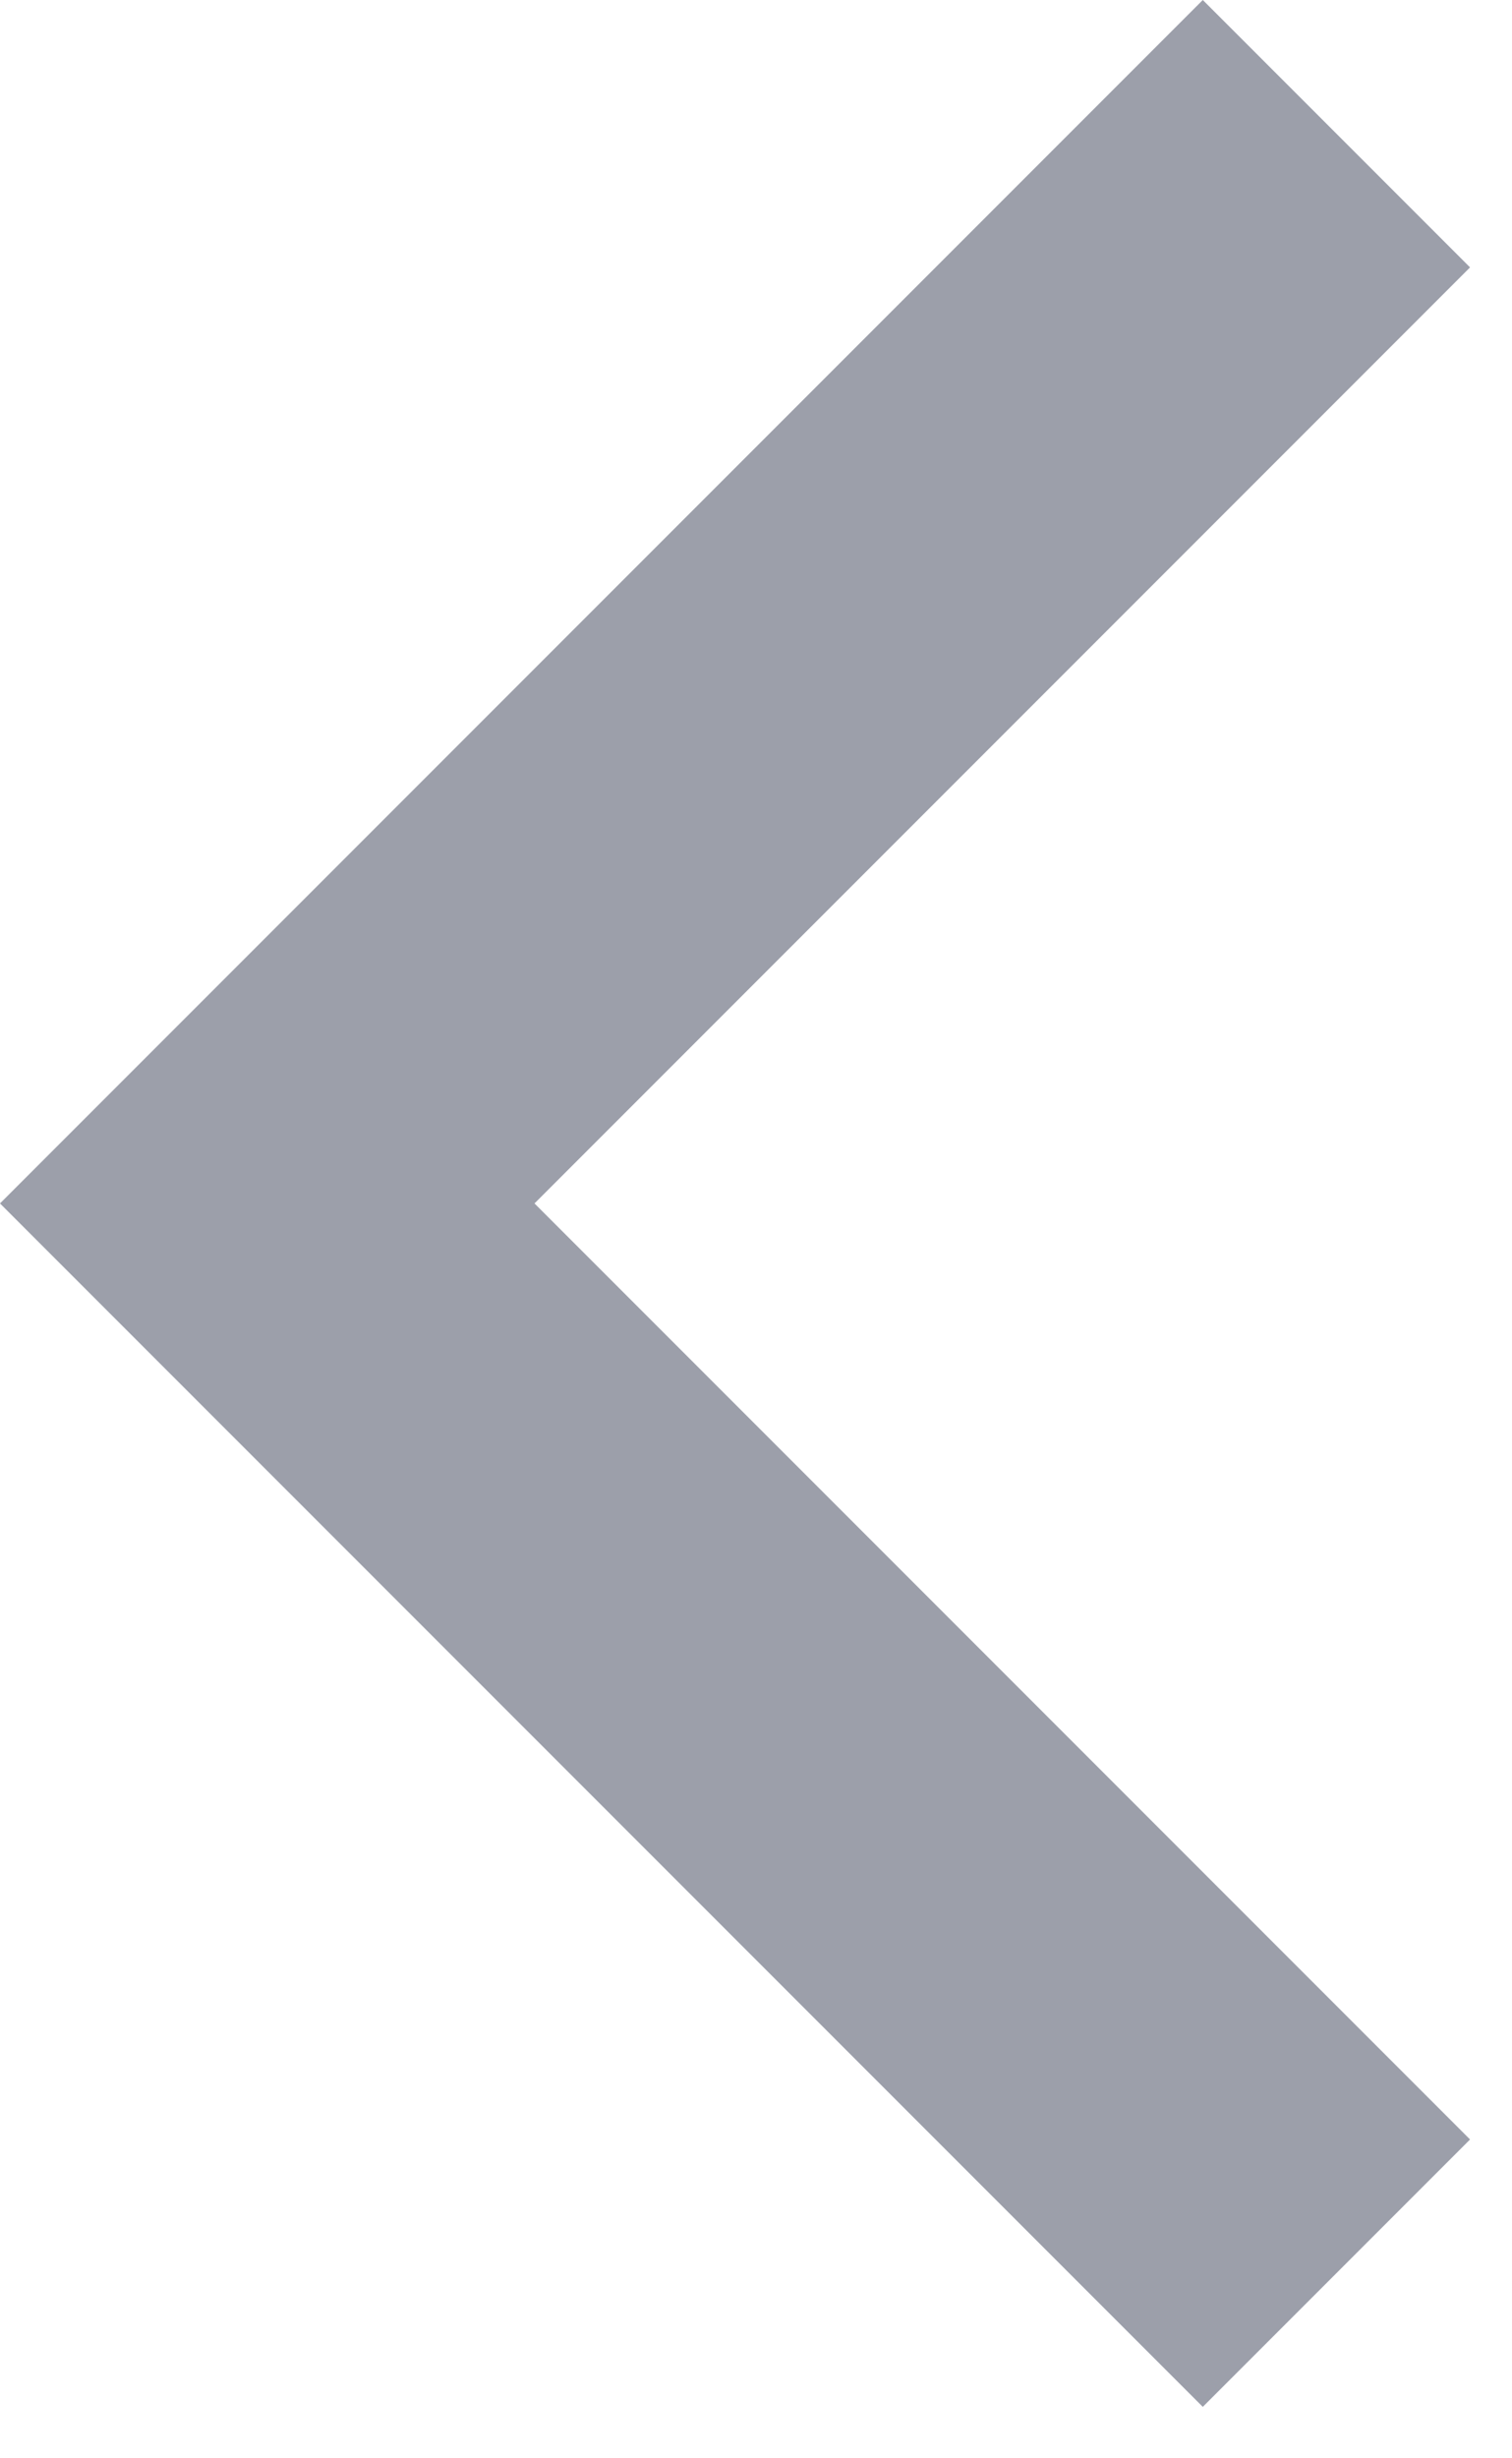
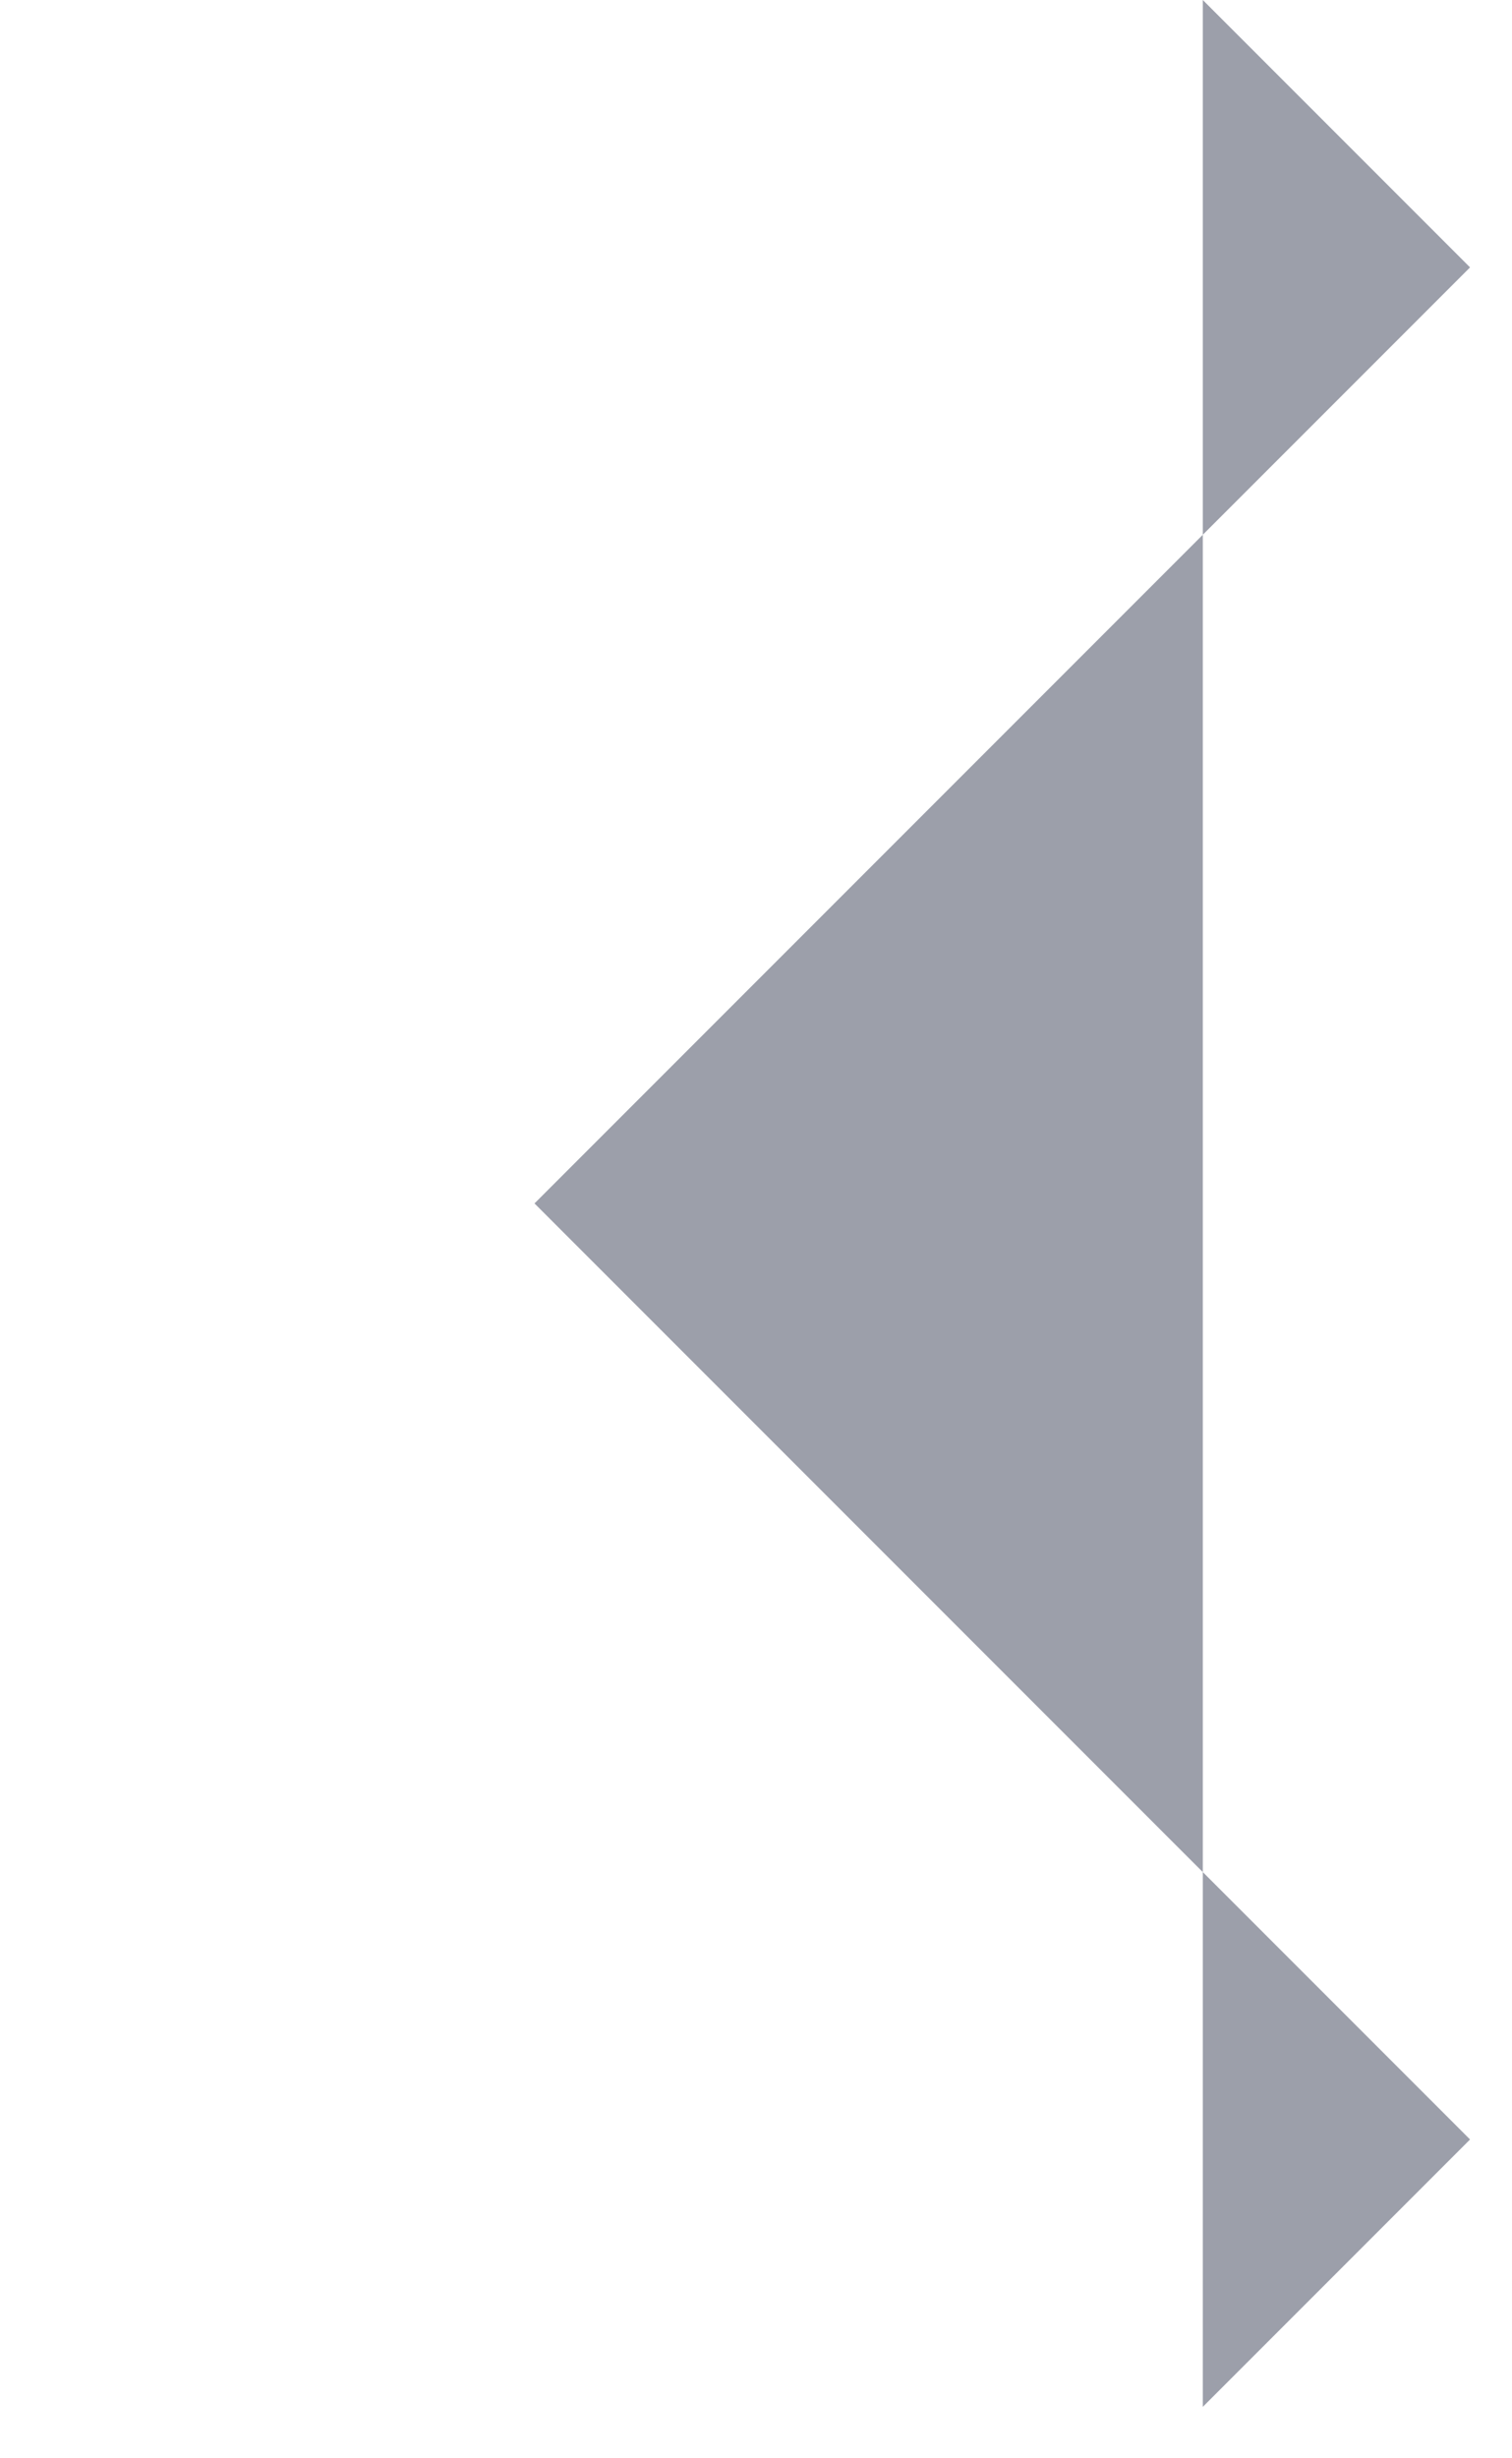
<svg xmlns="http://www.w3.org/2000/svg" width="8" height="13" viewBox="0 0 8 13" fill="none">
-   <path d="M2.828 6.364L7.778 11.314L6.364 12.728L0 6.364L6.364 0L7.778 1.414L2.828 6.364Z" fill="#9C9FAA" />
+   <path d="M2.828 6.364L7.778 11.314L6.364 12.728L6.364 0L7.778 1.414L2.828 6.364Z" fill="#9C9FAA" />
</svg>